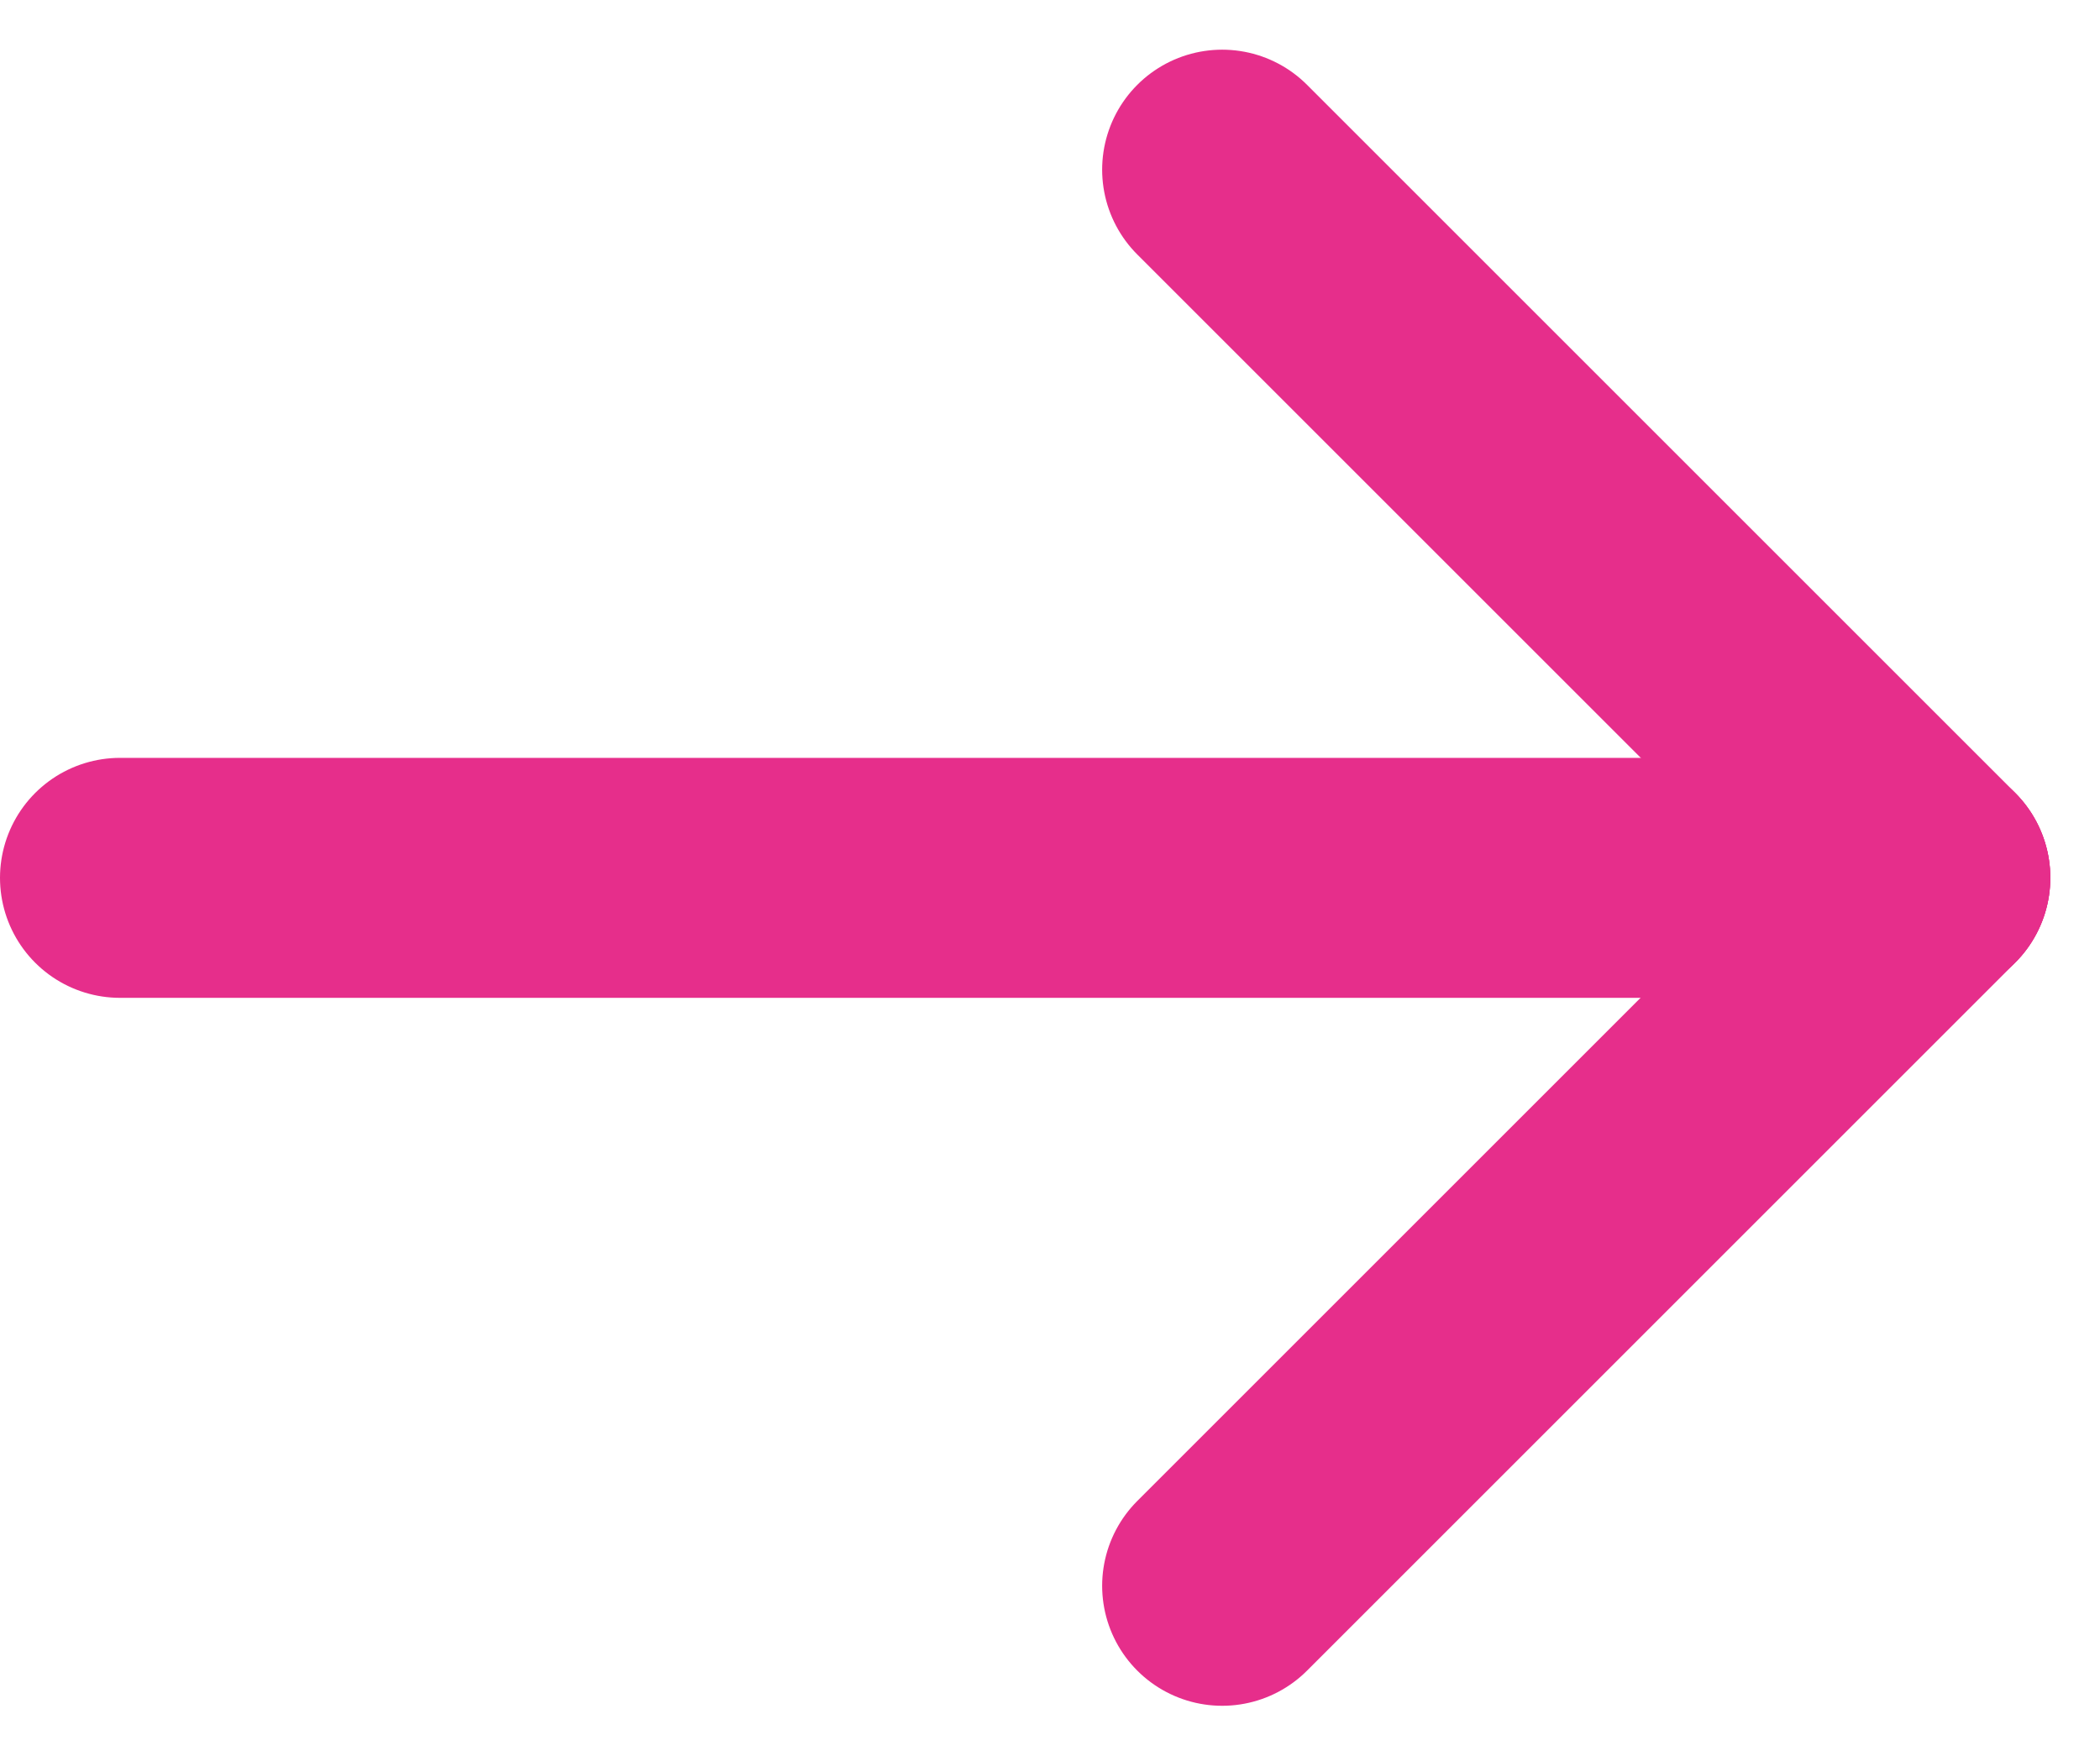
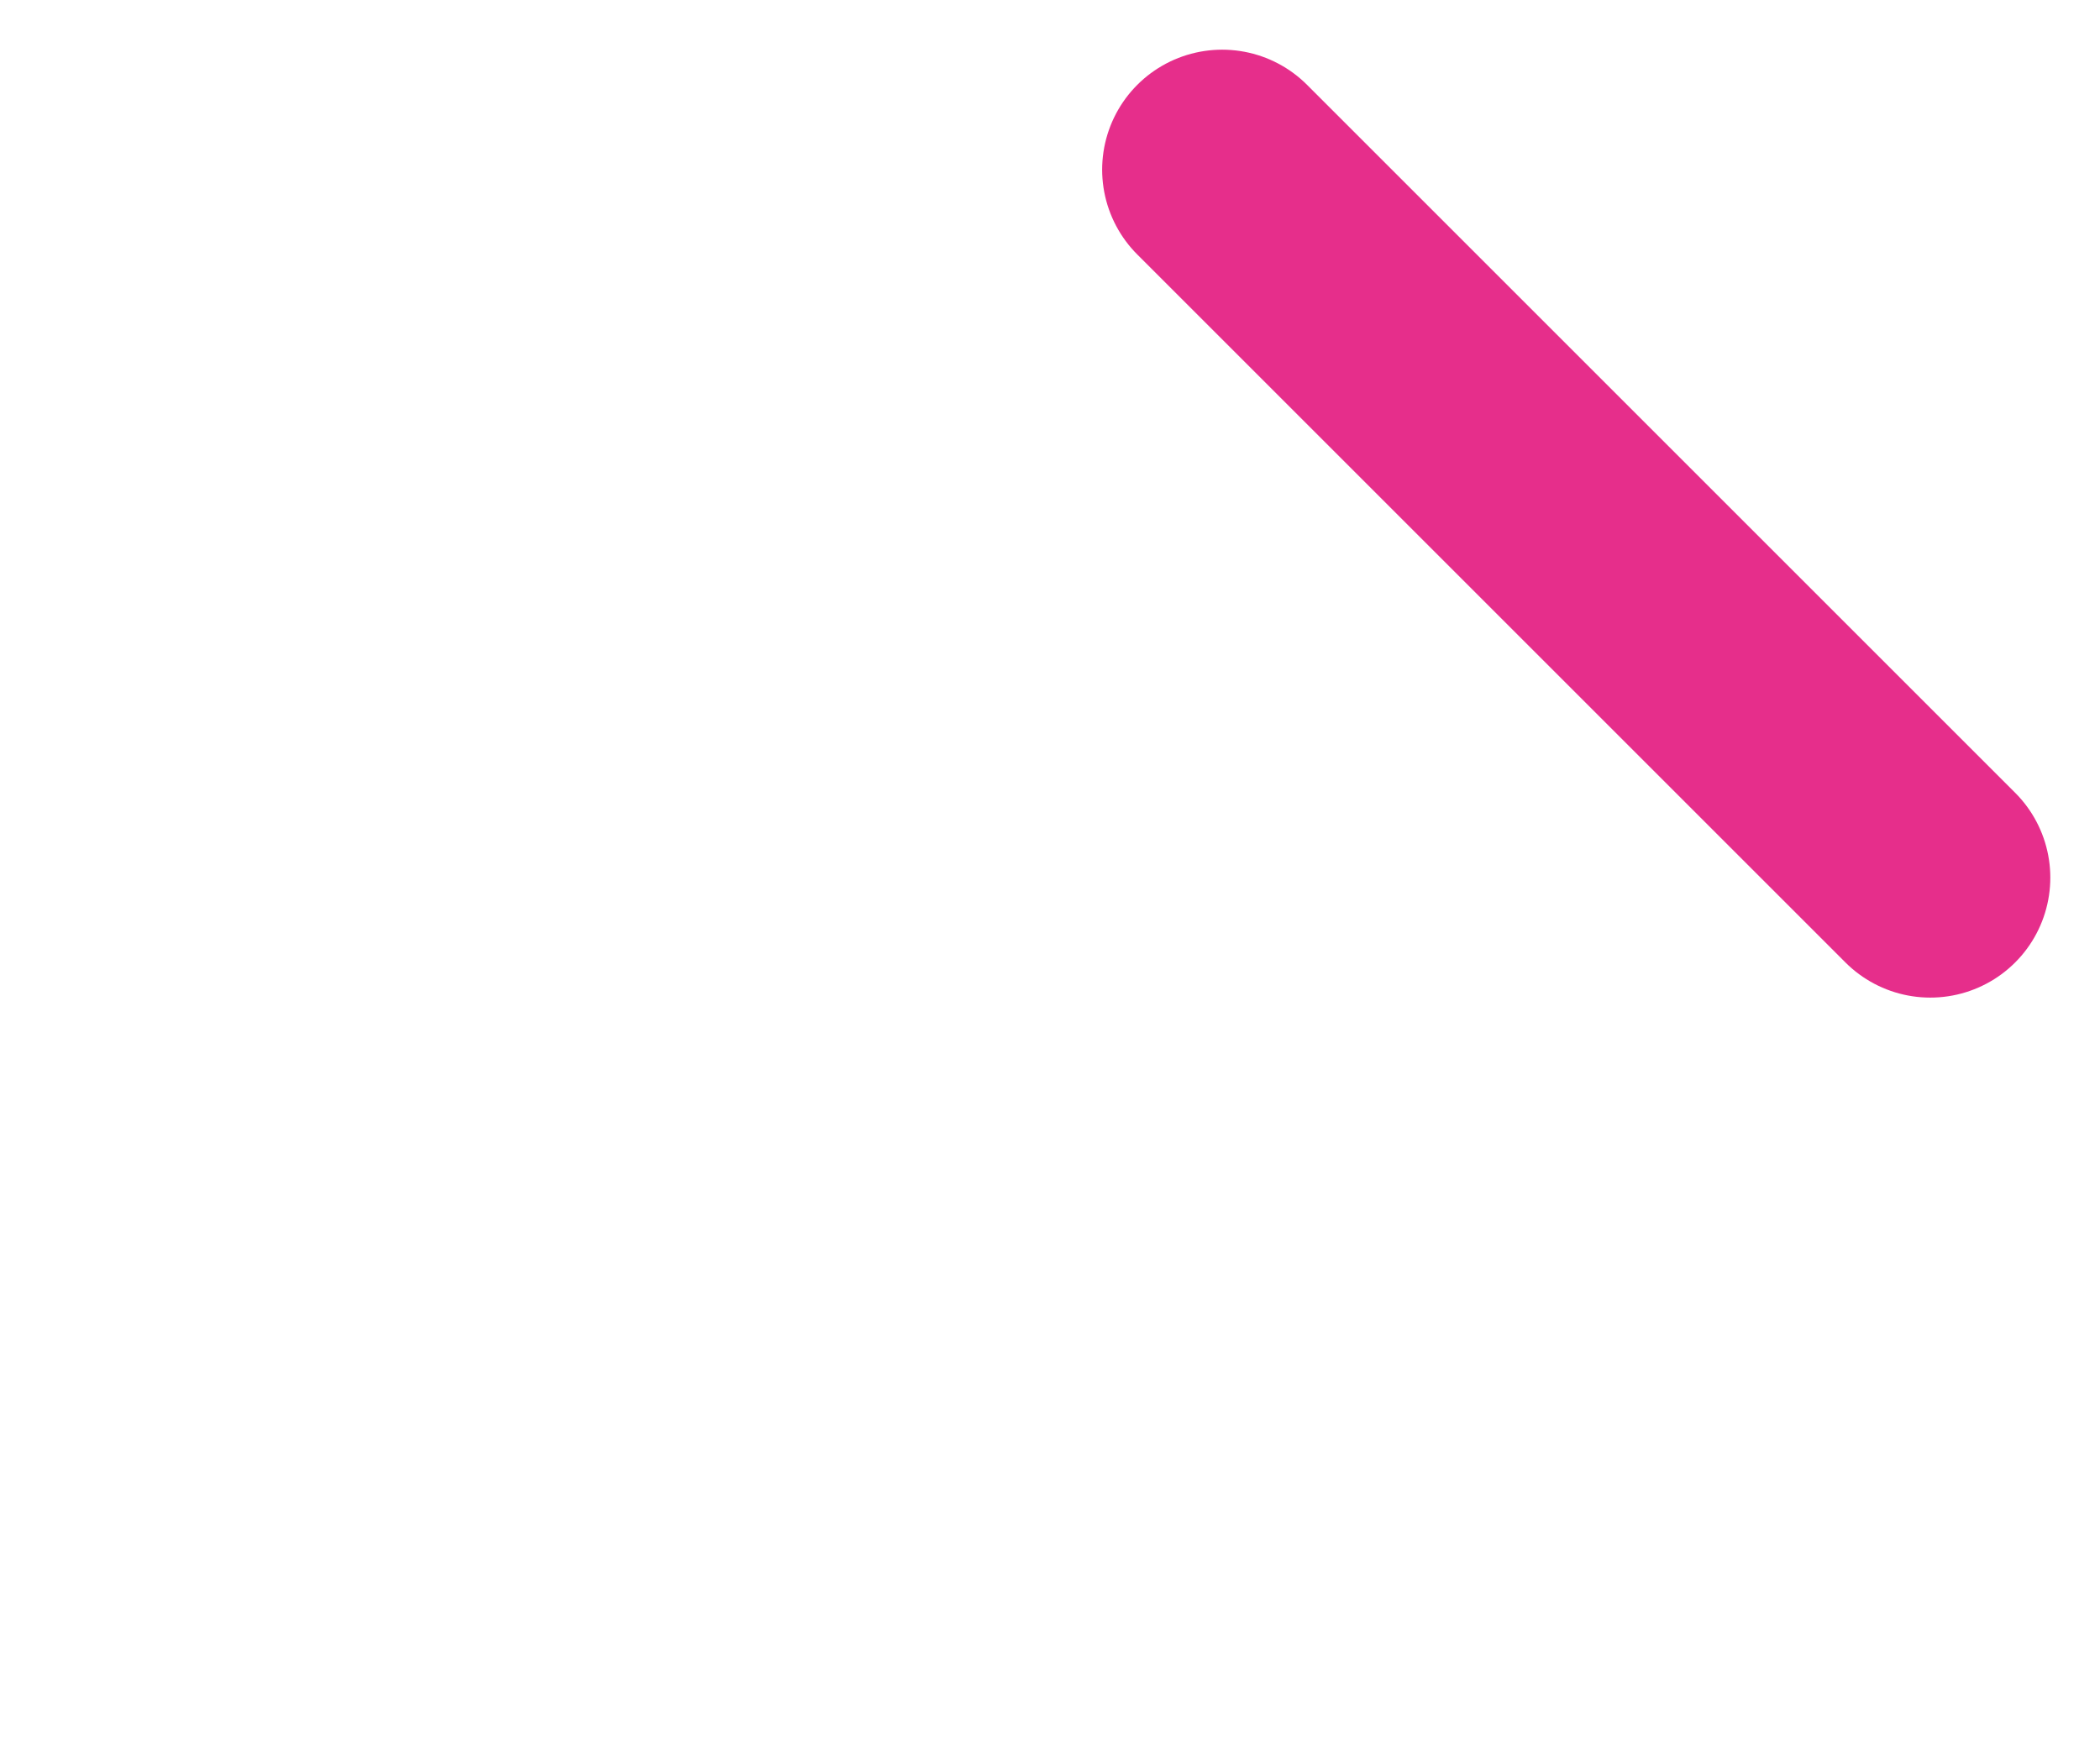
<svg xmlns="http://www.w3.org/2000/svg" width="17.497" height="14.633" viewBox="0 0 17.497 14.633">
  <g id="arrow" transform="translate(544.583 -145.086) rotate(90)">
    <g id="グループ_2194" data-name="グループ 2194" transform="translate(146.5 528.5)">
      <path id="パス_6627" data-name="パス 6627" d="M0,5.9,5.9,0" fill="none" stroke="#e62e8b" stroke-linecap="round" stroke-width="2" />
-       <path id="パス_6626" data-name="パス 6626" d="M5.9,5.9,0,0" transform="translate(5.902)" fill="none" stroke="#e62e8b" stroke-linecap="round" stroke-width="2" />
    </g>
-     <path id="パス_6625" data-name="パス 6625" d="M0,15.083V0" transform="translate(152.402 528.5)" fill="none" stroke="#e62e8b" stroke-linecap="round" stroke-width="2" />
  </g>
</svg>